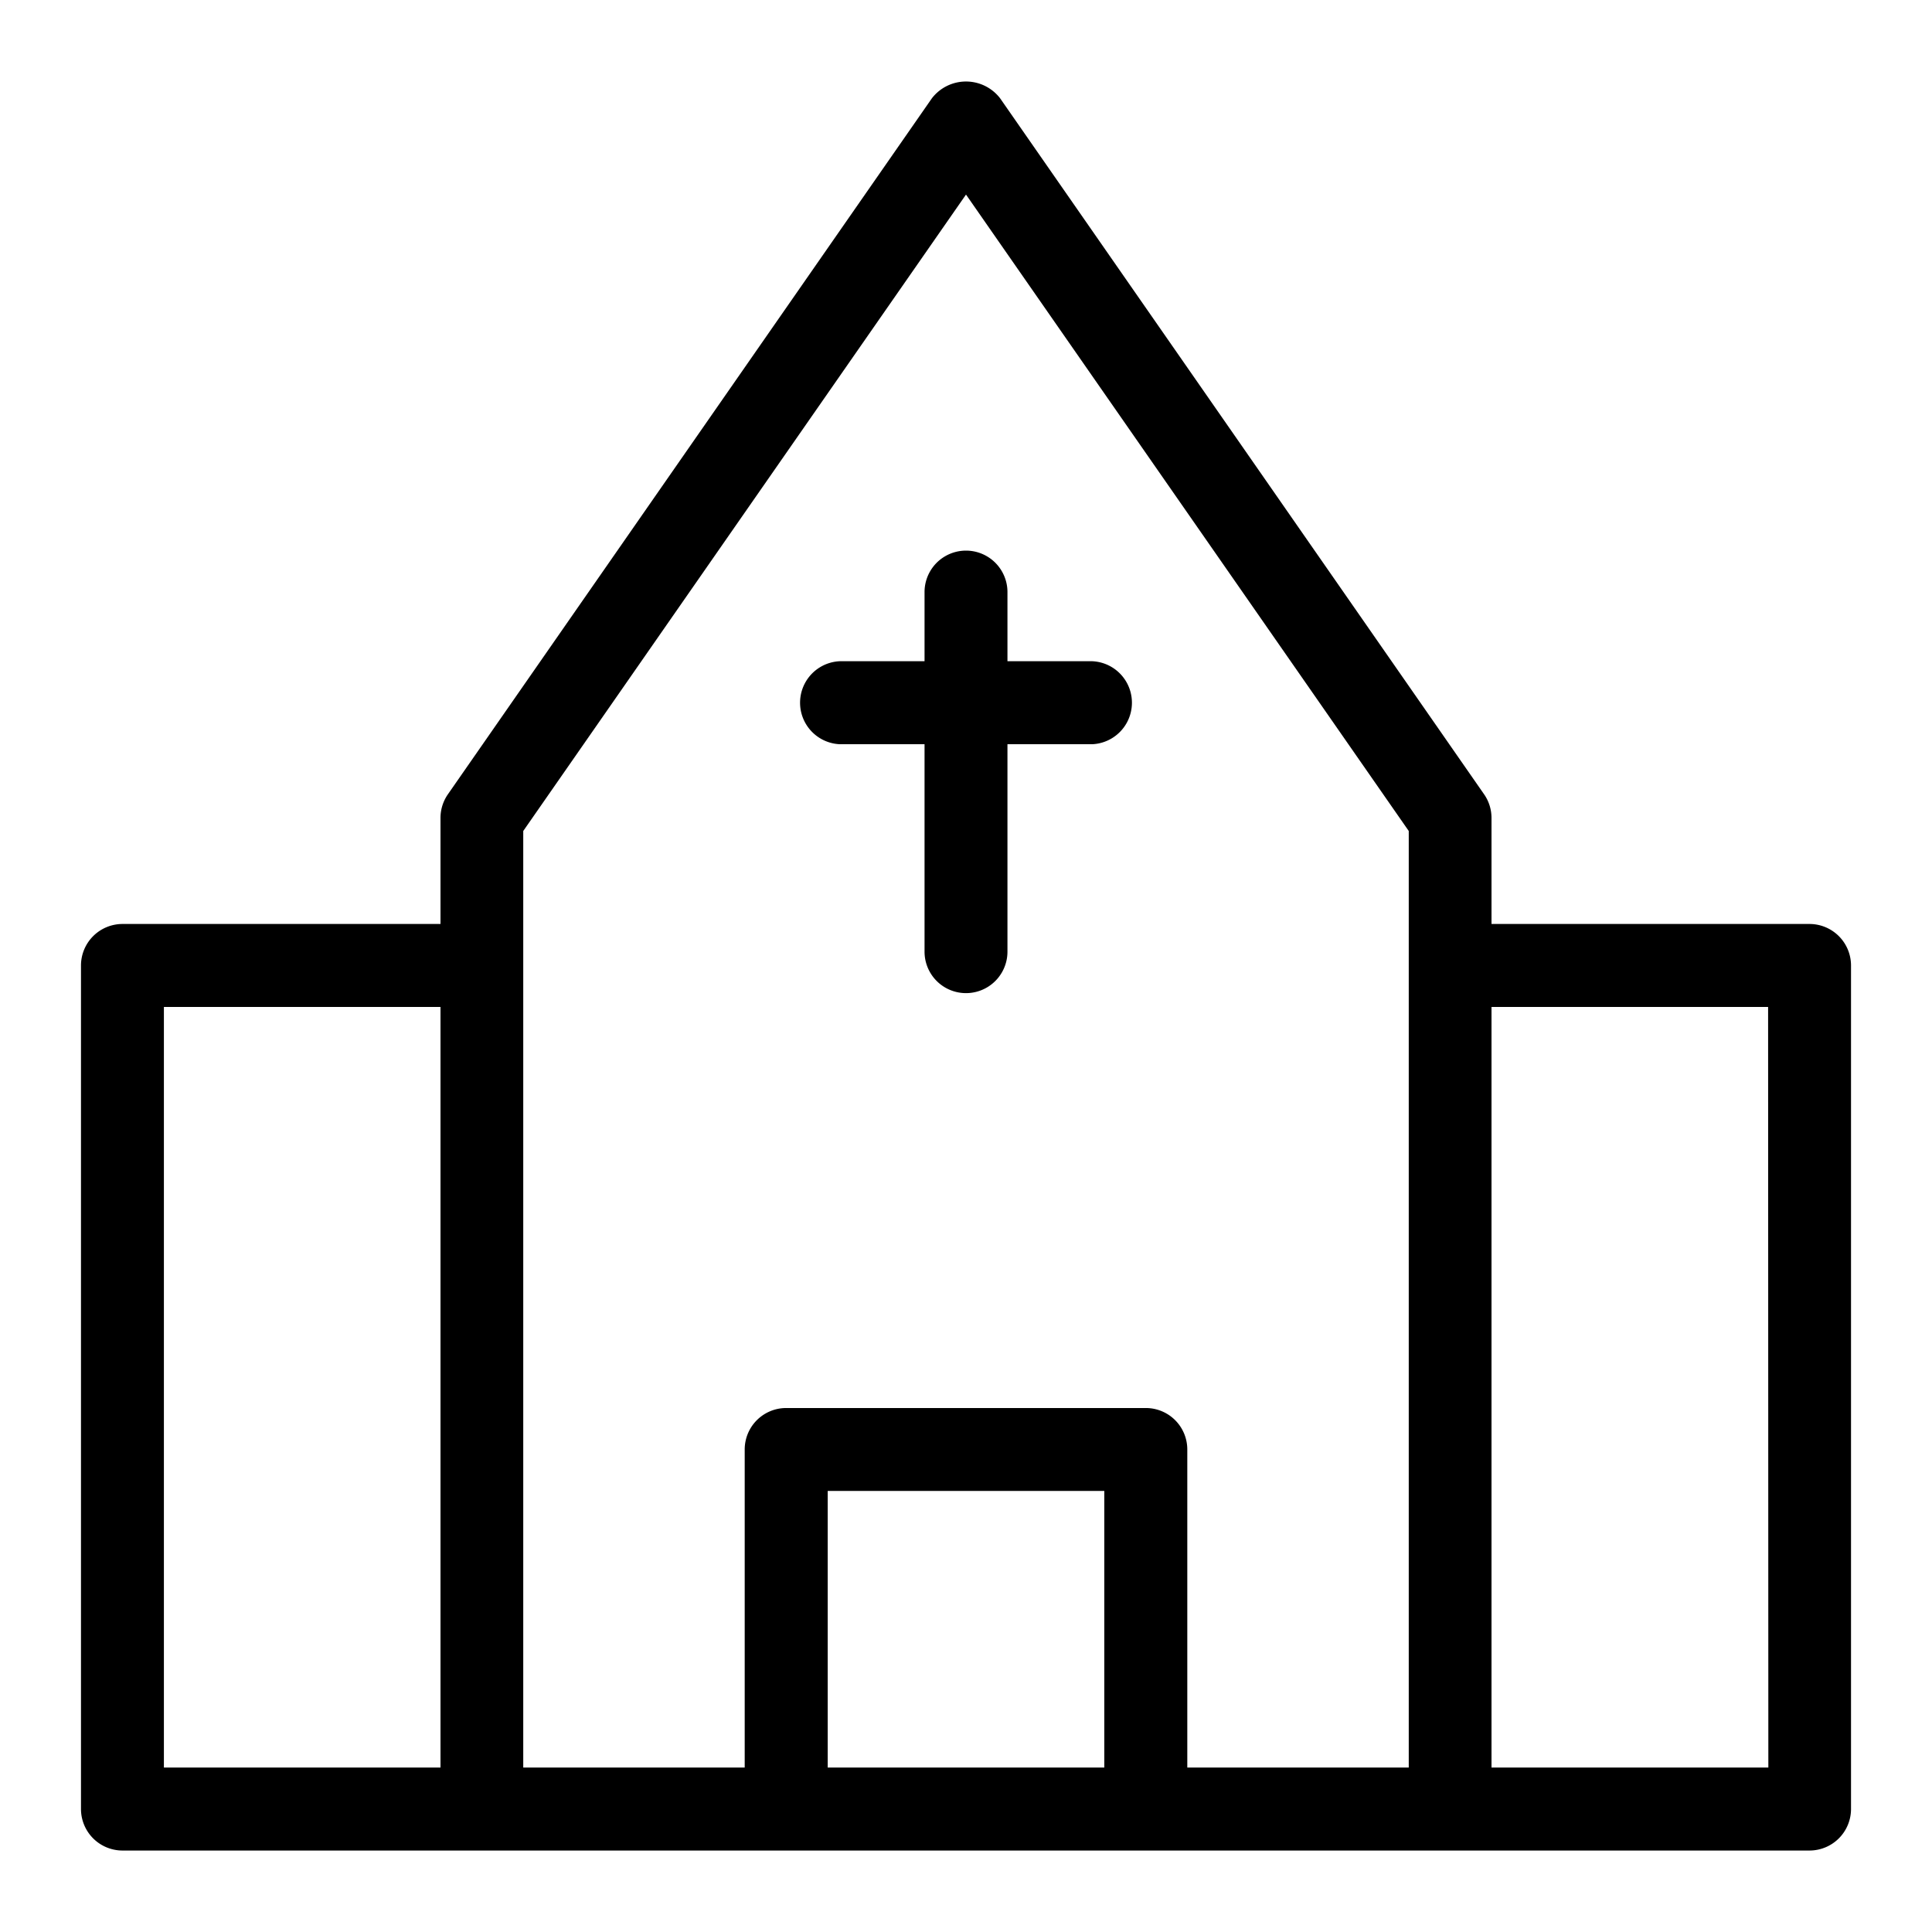
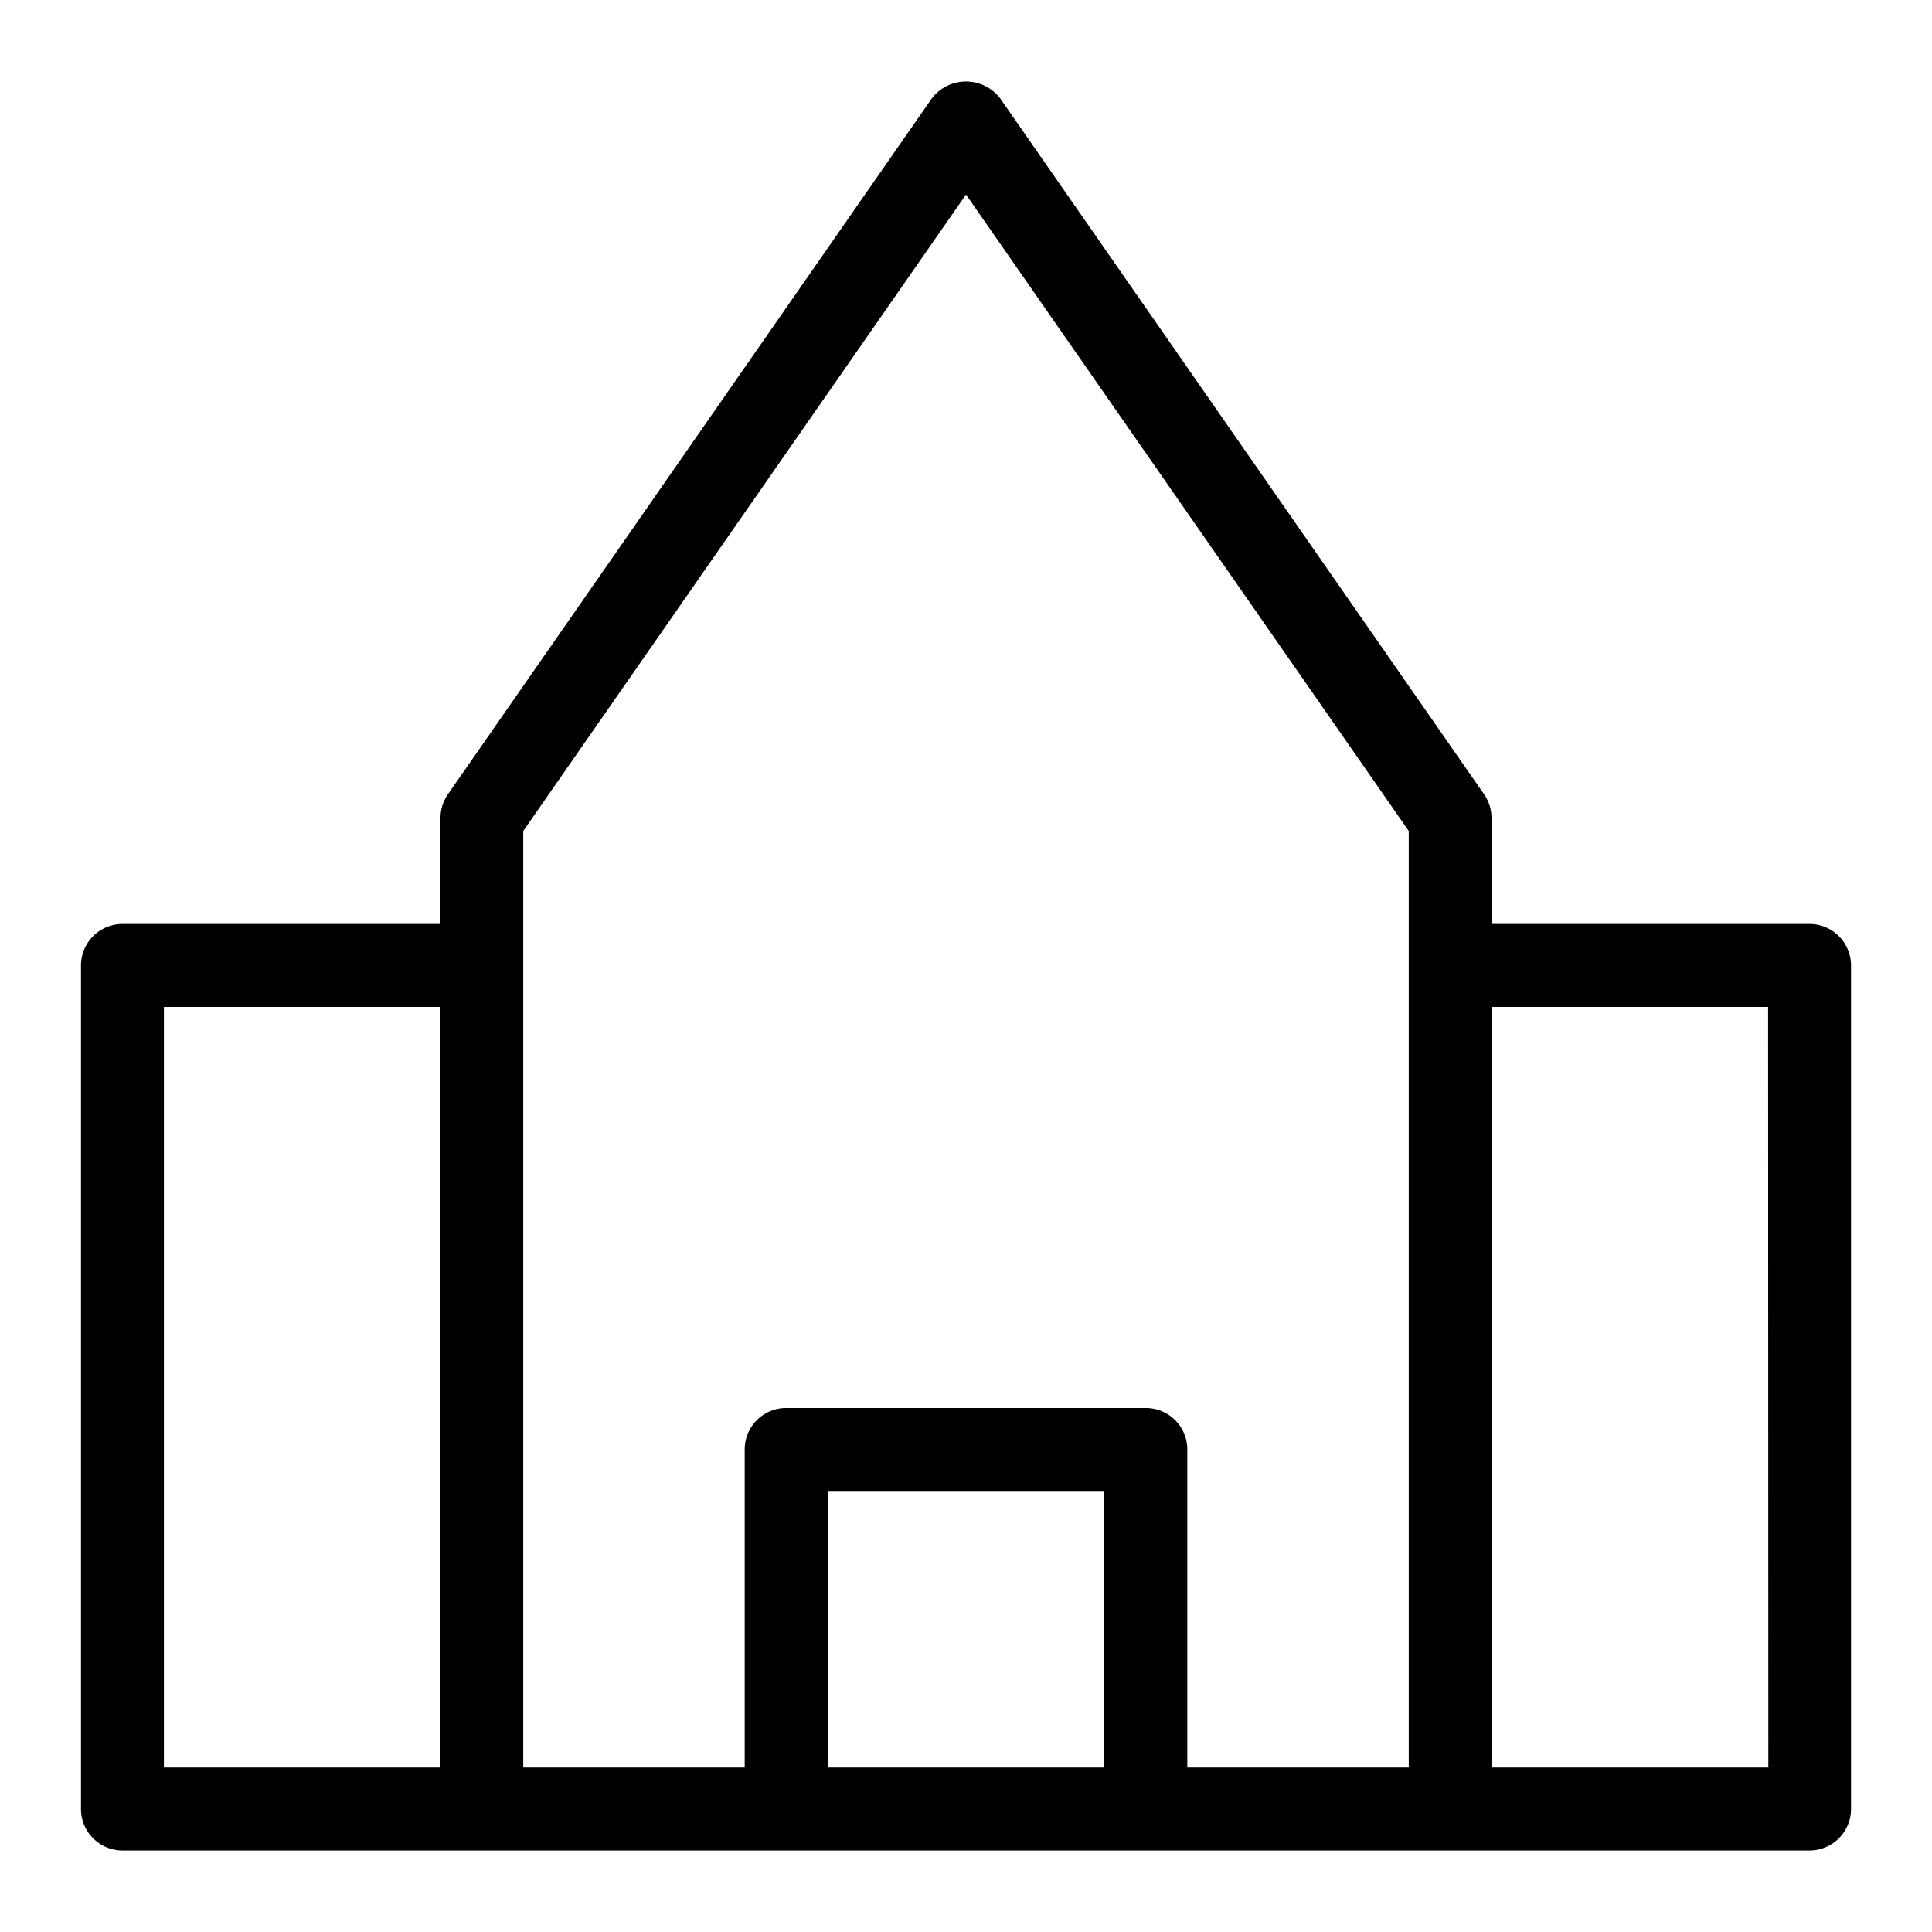
<svg xmlns="http://www.w3.org/2000/svg" viewBox="0 0 24 24">
  <path d="M22.479,11.478H18.528V10.161a.514.514,0,0,0-.092-.294L12.423,1.22a.535.535,0,0,0-.846,0L5.564,9.867a.514.514,0,0,0-.092.294v1.317H1.521a.516.516,0,0,0-.515.515V22.472a.516.516,0,0,0,.515.516H22.479a.516.516,0,0,0,.515-.516V11.993A.516.516,0,0,0,22.479,11.478ZM5.472,21.957H2.036V12.509H5.472Zm8.246,0H10.282V18.521h3.436ZM17.5,11.993v9.964H14.749V18.006a.515.515,0,0,0-.516-.515H9.767a.515.515,0,0,0-.516.515v3.951H6.5V10.323L12,2.417l5.5,7.906Zm4.467,9.964H18.528V12.509h3.436Z" />
-   <path d="M11.485,7.355v.859H10.432a.516.516,0,0,0,0,1.031h1.053v2.577a.515.515,0,0,0,1.03,0V9.245h1.053a.516.516,0,0,0,0-1.031H12.515V7.355a.515.515,0,0,0-1.03,0Z" />
</svg>